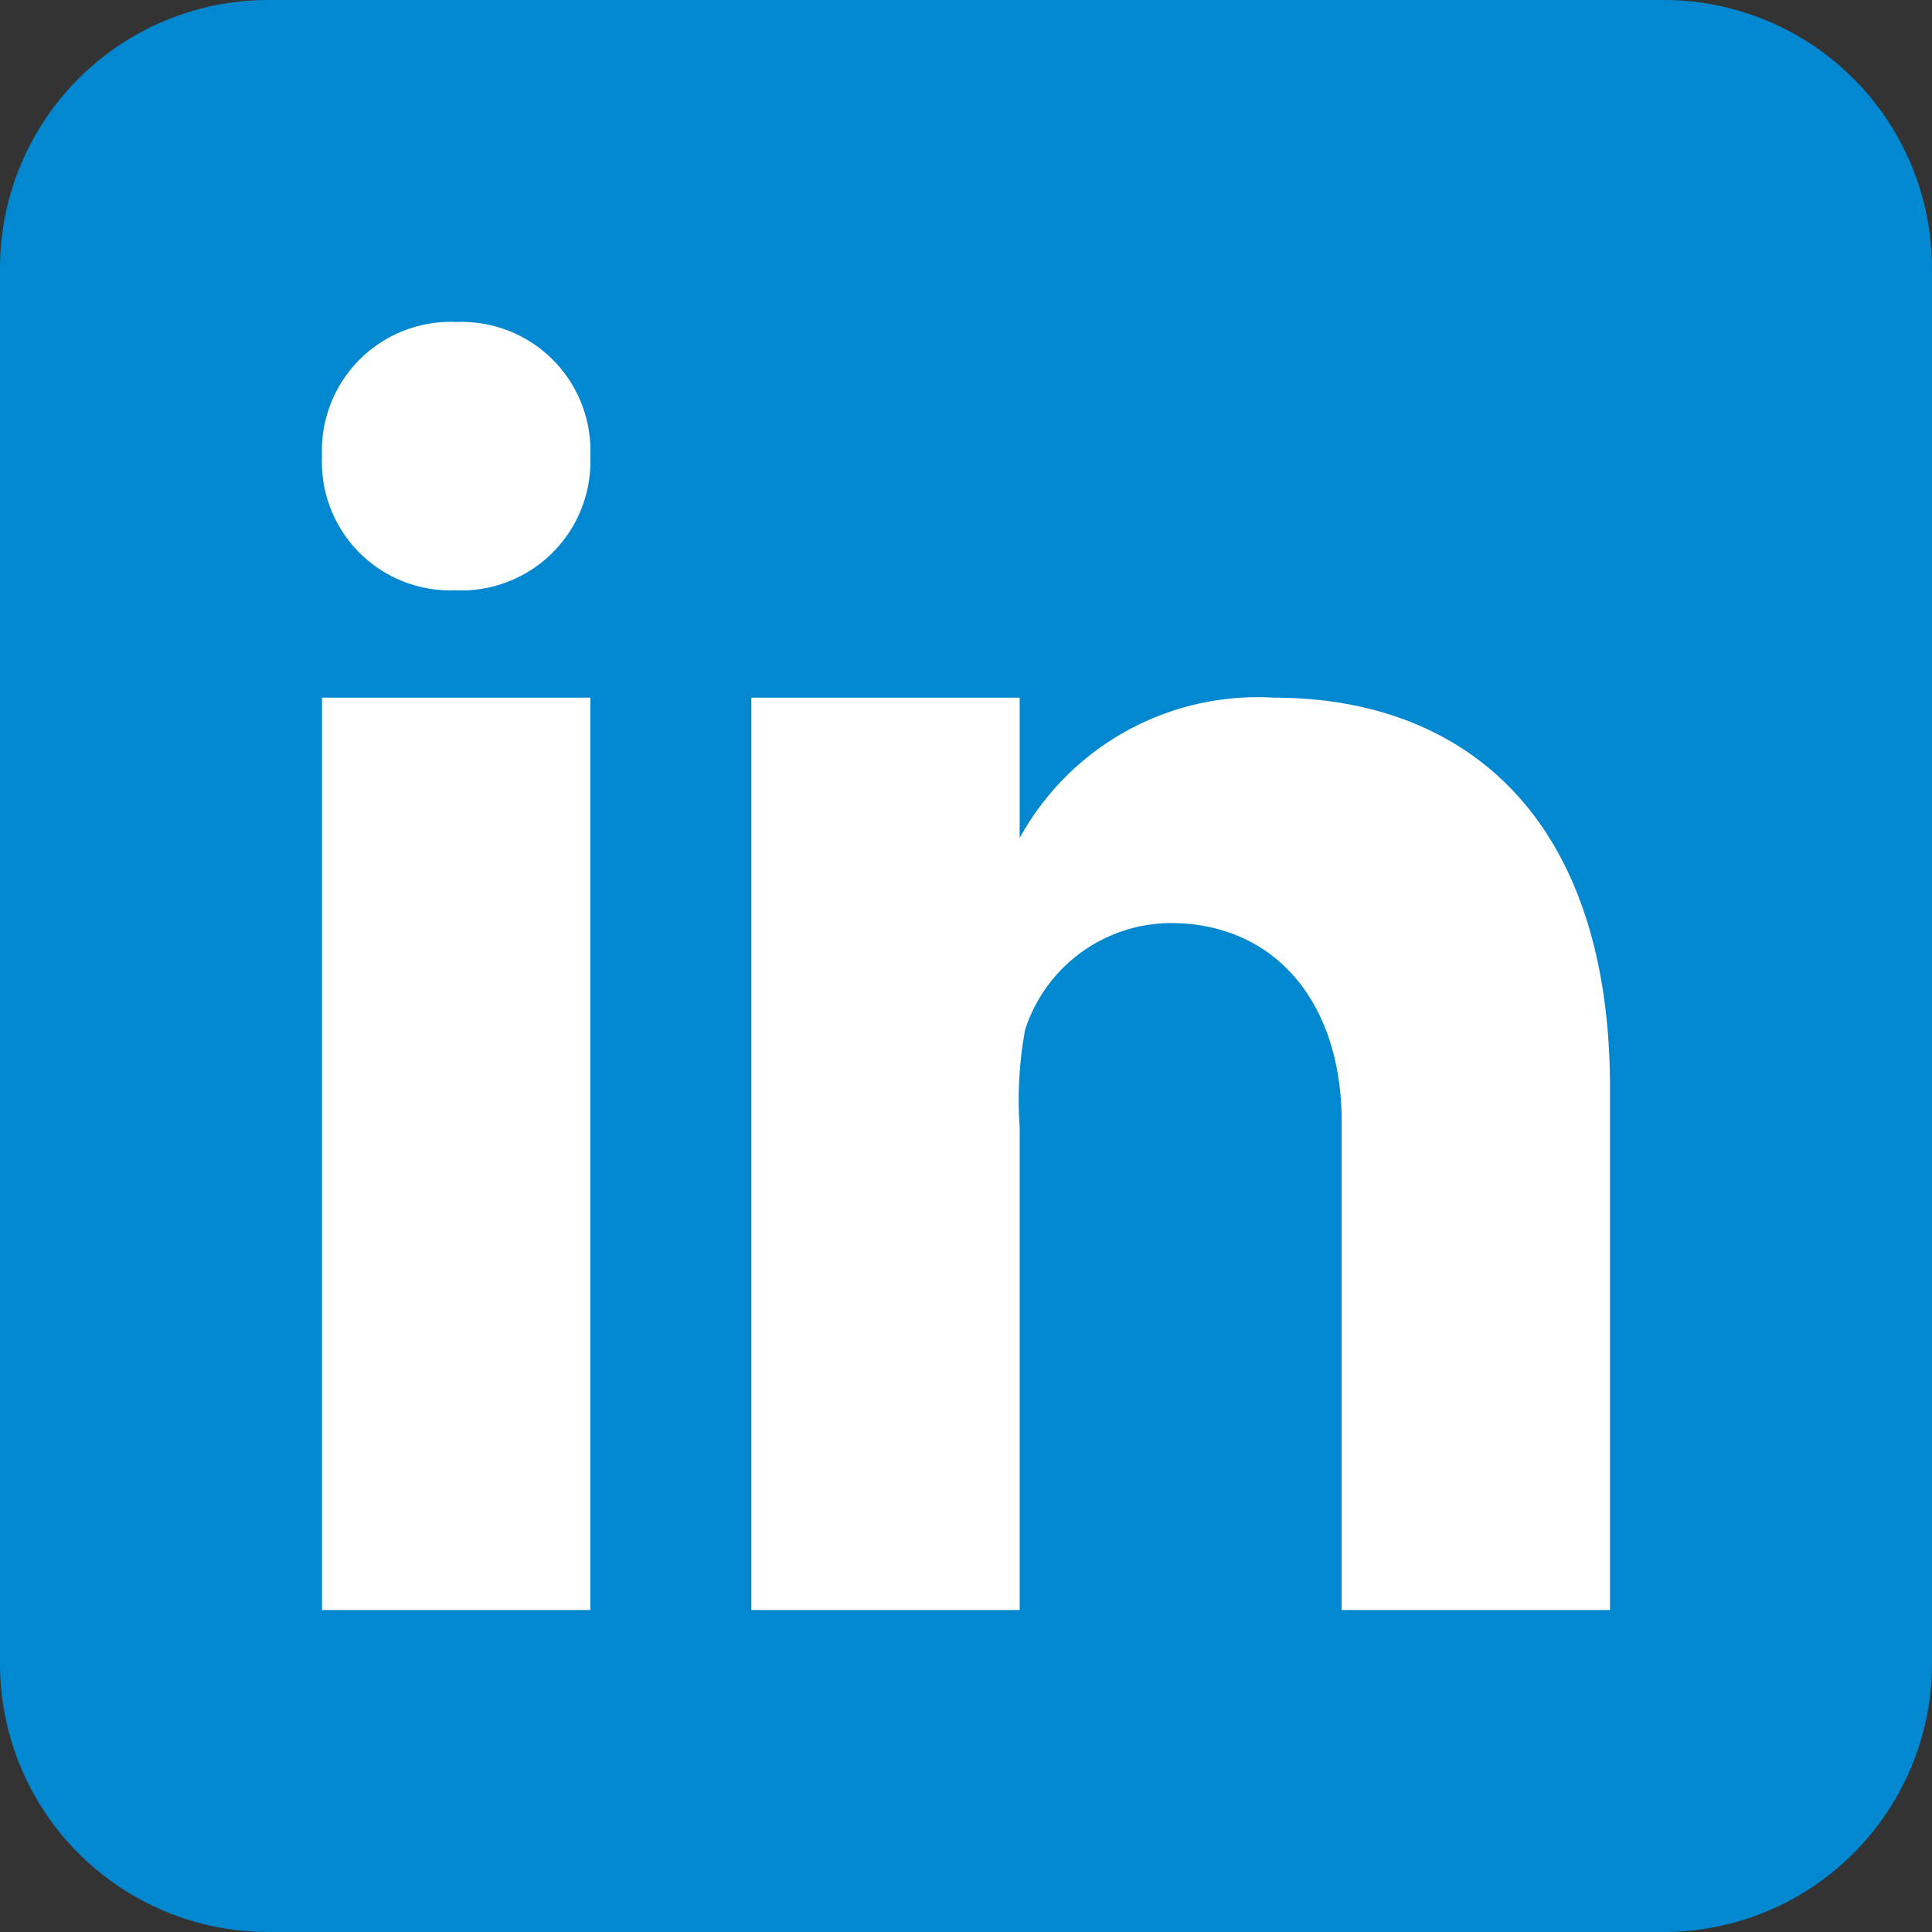
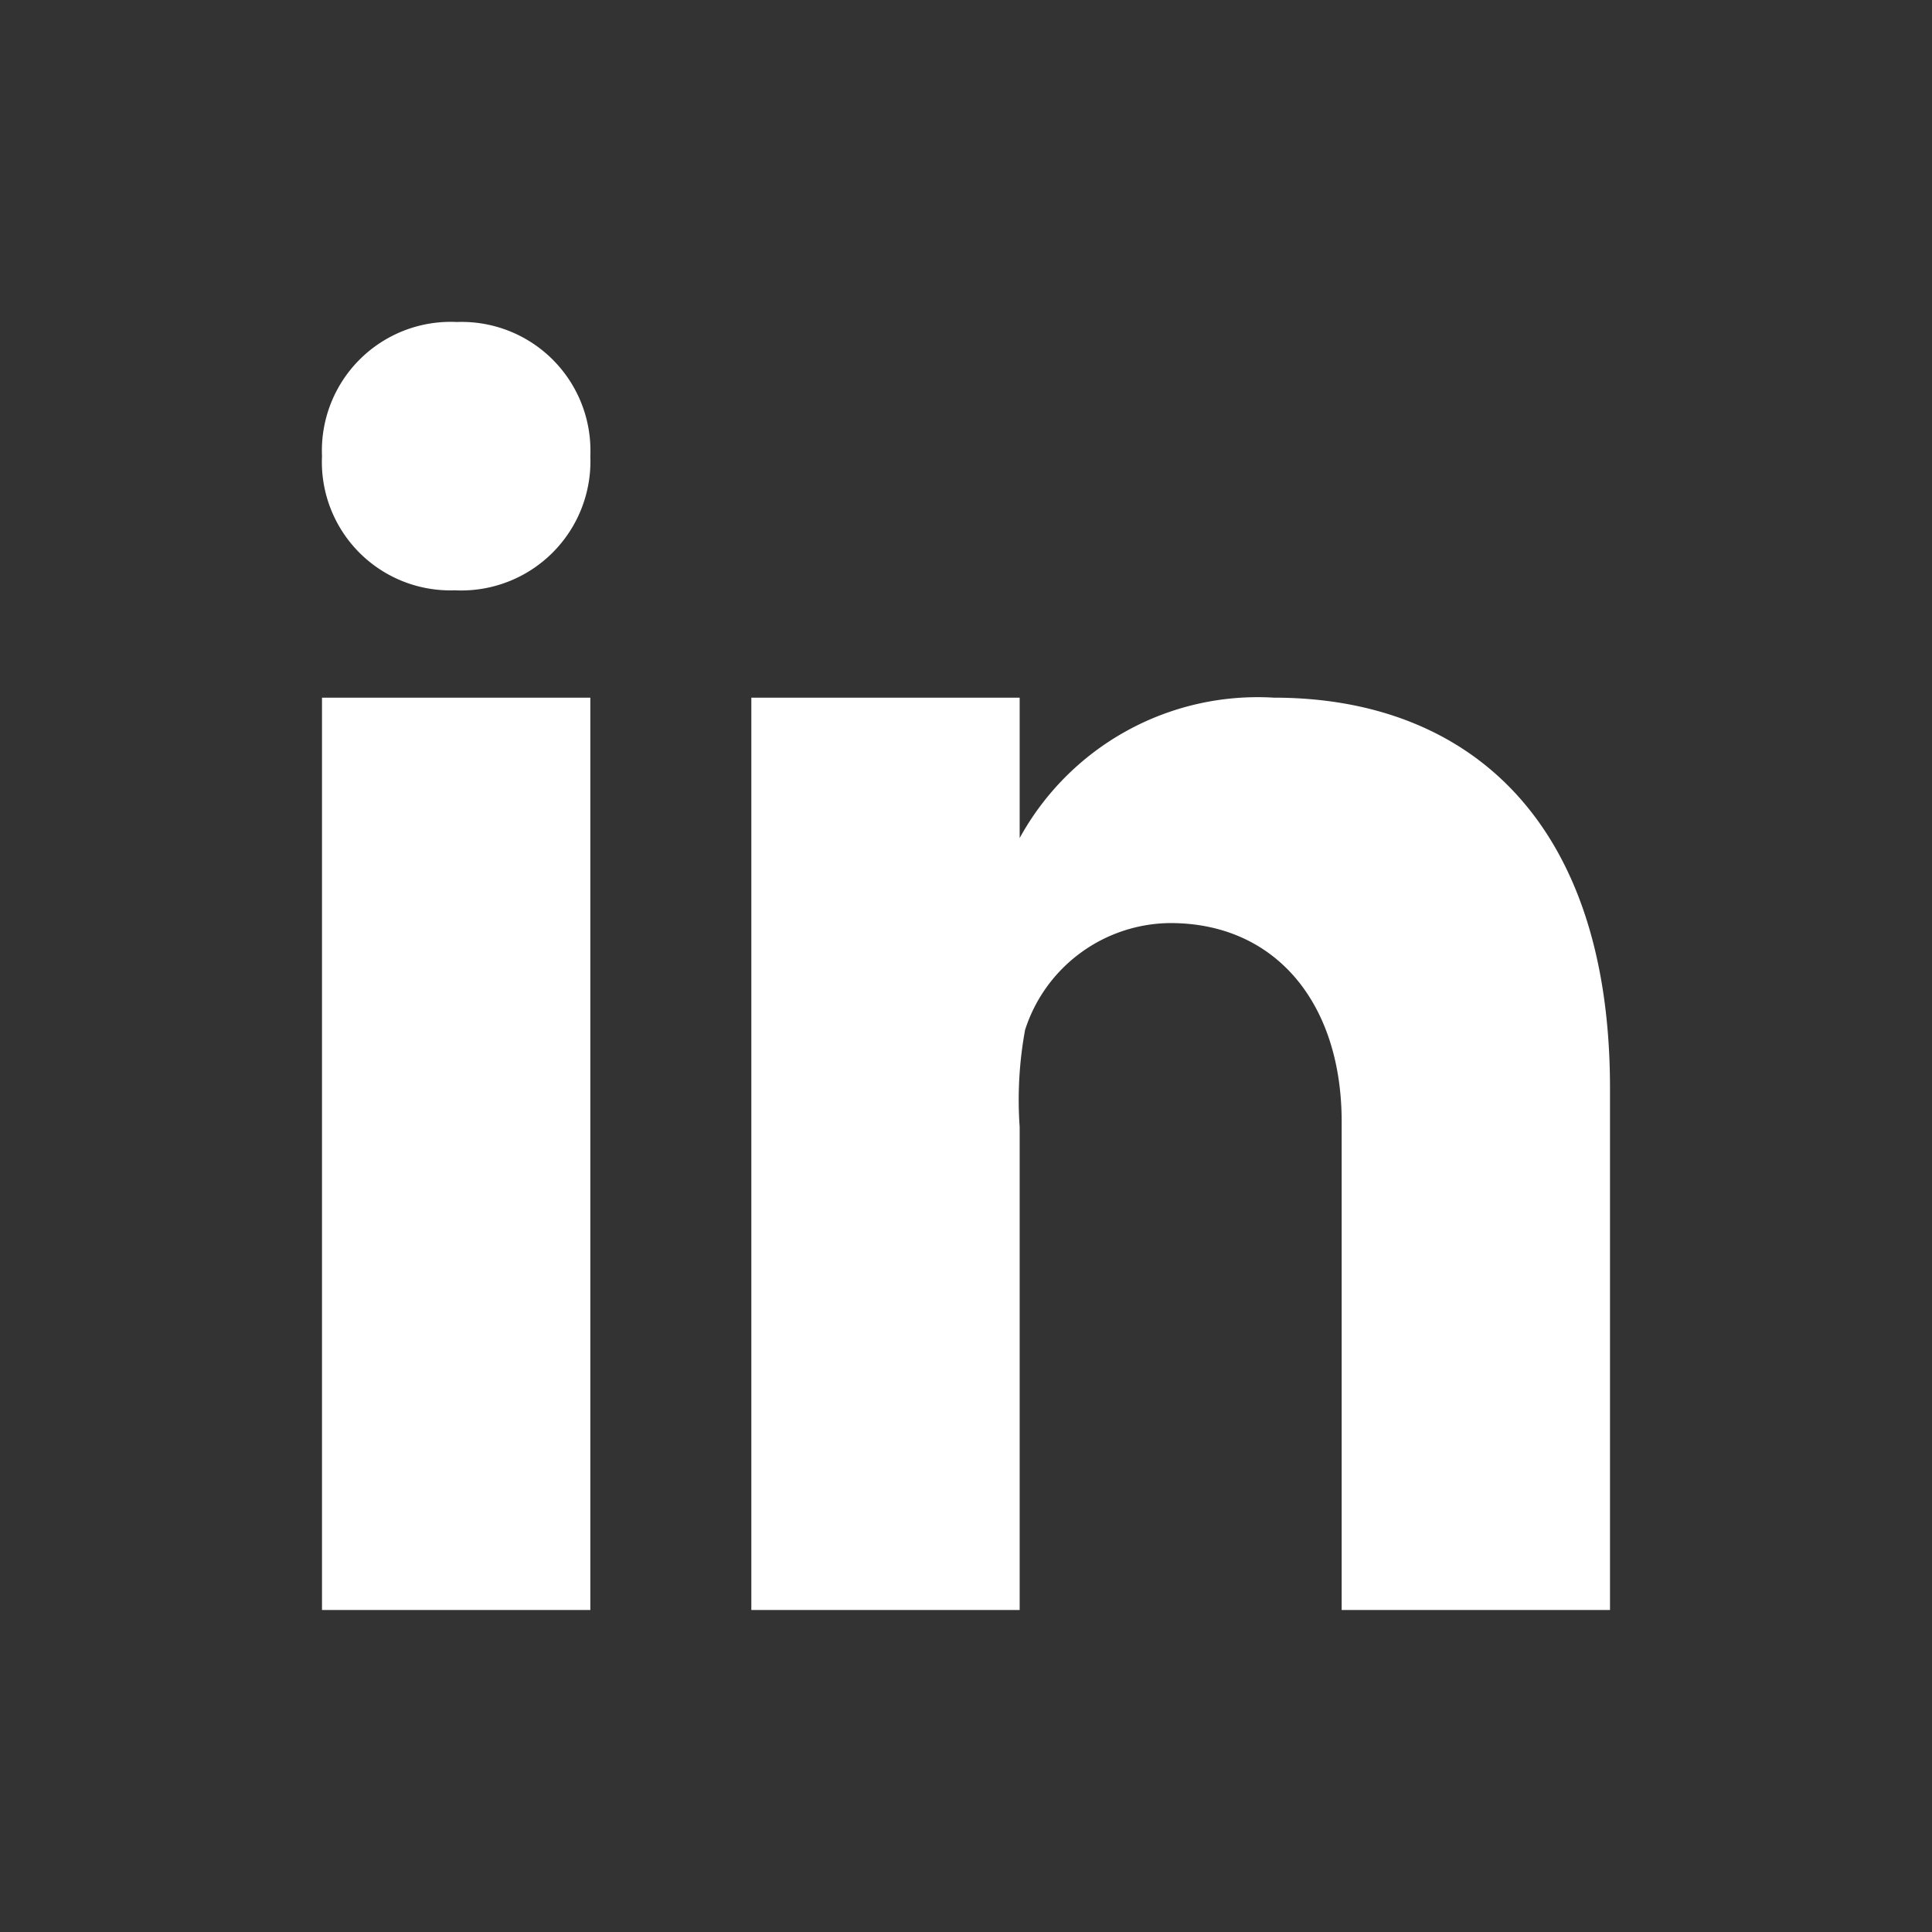
<svg xmlns="http://www.w3.org/2000/svg" width="36" height="36" viewBox="0 0 36 36">
  <rect x="0" y="0" width="36" height="36" fill="#333333" stroke="none" />
  <g id="linked-in-icon" transform="translate(-6 -6)">
-     <path id="Path_14847" data-name="Path 14847" d="M42,37a5,5,0,0,1-5,5H11a5,5,0,0,1-5-5V11a5,5,0,0,1,5-5H37a5,5,0,0,1,5,5Z" fill="#0288d1" />
    <path id="Path_14848" data-name="Path 14848" d="M12,19h5V36H12Zm2.485-2h-.028A2.393,2.393,0,0,1,12,14.5,2.4,2.4,0,0,1,14.514,12,2.4,2.4,0,0,1,17,14.5,2.407,2.407,0,0,1,14.485,17ZM36,36H31V26.9c0-2.2-1.225-3.7-3.192-3.7a2.867,2.867,0,0,0-2.707,1.99A7.213,7.213,0,0,0,25,27v9H20V19h5v2.616A5.058,5.058,0,0,1,29.738,19C33.316,19,36,21.25,36,26.274V36Z" fill="#fff" />
  </g>
</svg>